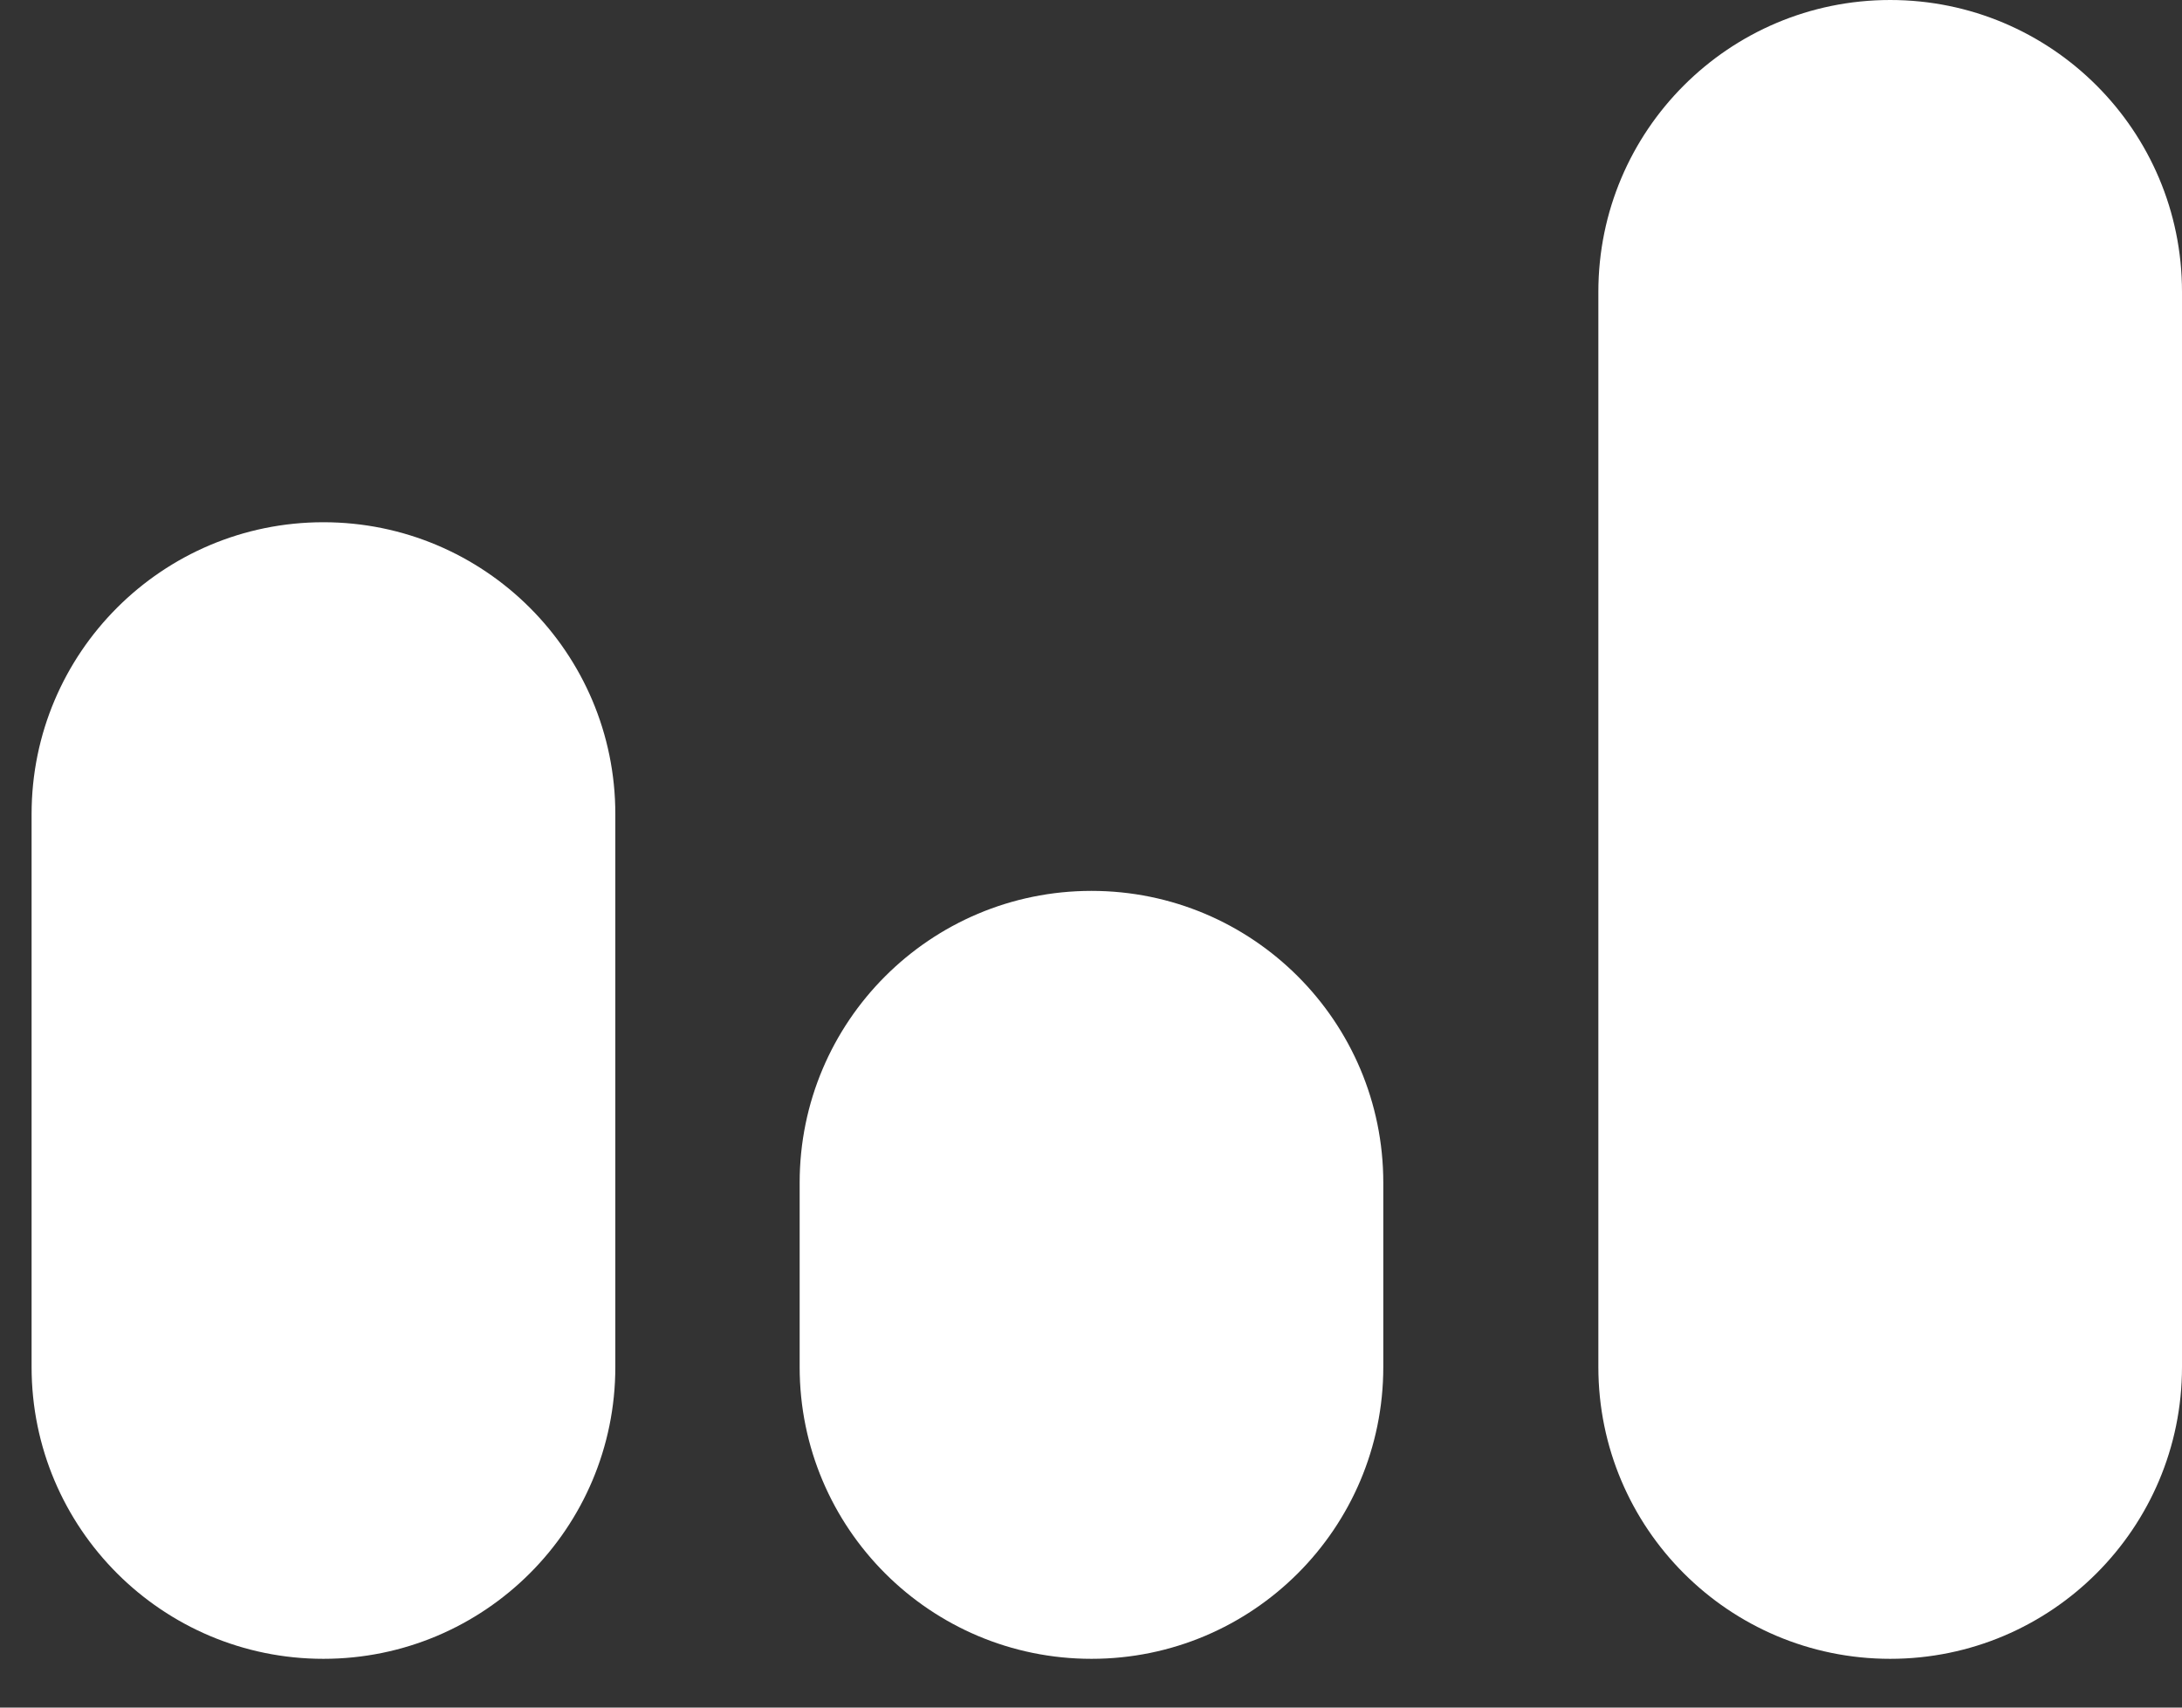
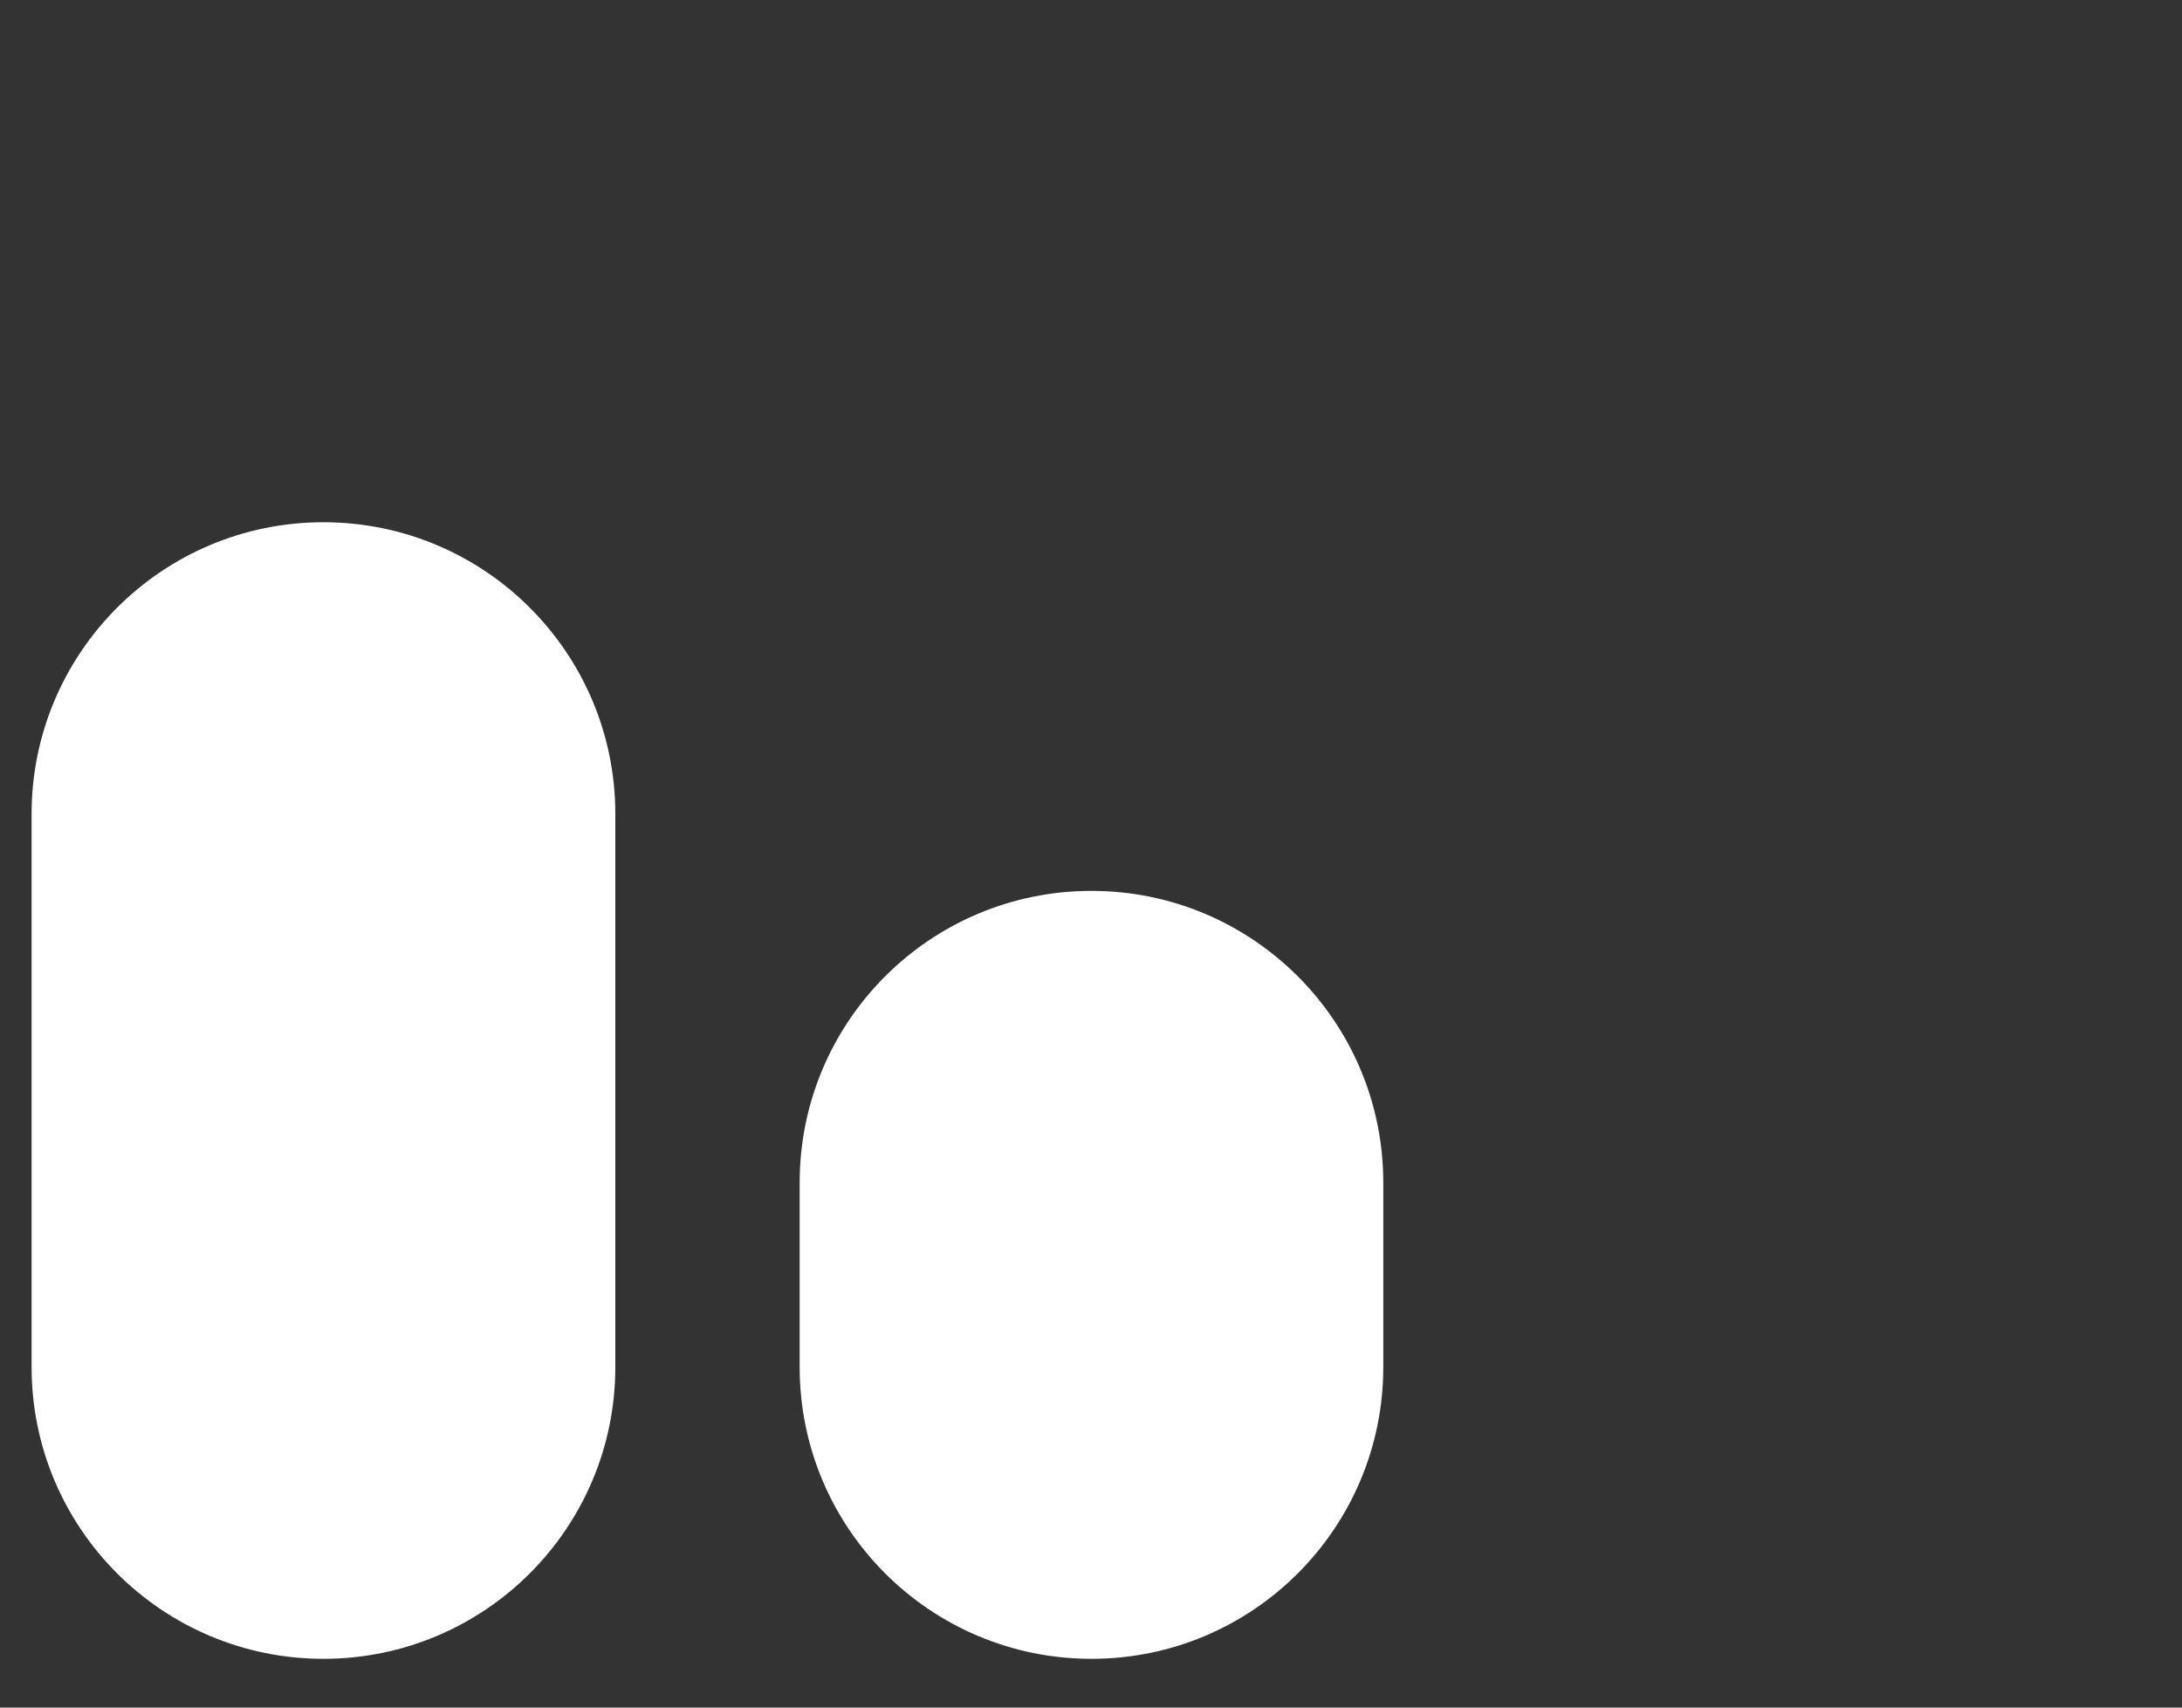
<svg xmlns="http://www.w3.org/2000/svg" width="23" height="18" viewBox="0 0 23 18" fill="none">
  <rect x="0" y="0" width="23" height="18" fill="#333333" stroke="none" />
  <path d="M8.429 12.467C8.429 10.768 9.806 9.391 11.505 9.391C13.204 9.391 14.581 10.768 14.581 12.467V14.41C14.581 16.109 13.204 17.486 11.505 17.486C9.806 17.486 8.429 16.109 8.429 14.41V12.467Z" fill="white" />
-   <path d="M16.848 3.076C16.848 1.377 18.225 0 19.924 0C21.623 0 23 1.377 23 3.076V14.41C23 16.108 21.623 17.486 19.924 17.486C18.225 17.486 16.848 16.108 16.848 14.41V3.076Z" fill="white" />
  <path d="M0.333 8.581C0.333 6.882 1.711 5.505 3.409 5.505C5.108 5.505 6.486 6.882 6.486 8.581V14.41C6.486 16.109 5.108 17.486 3.409 17.486C1.711 17.486 0.333 16.109 0.333 14.41V8.581Z" fill="white" />
</svg>